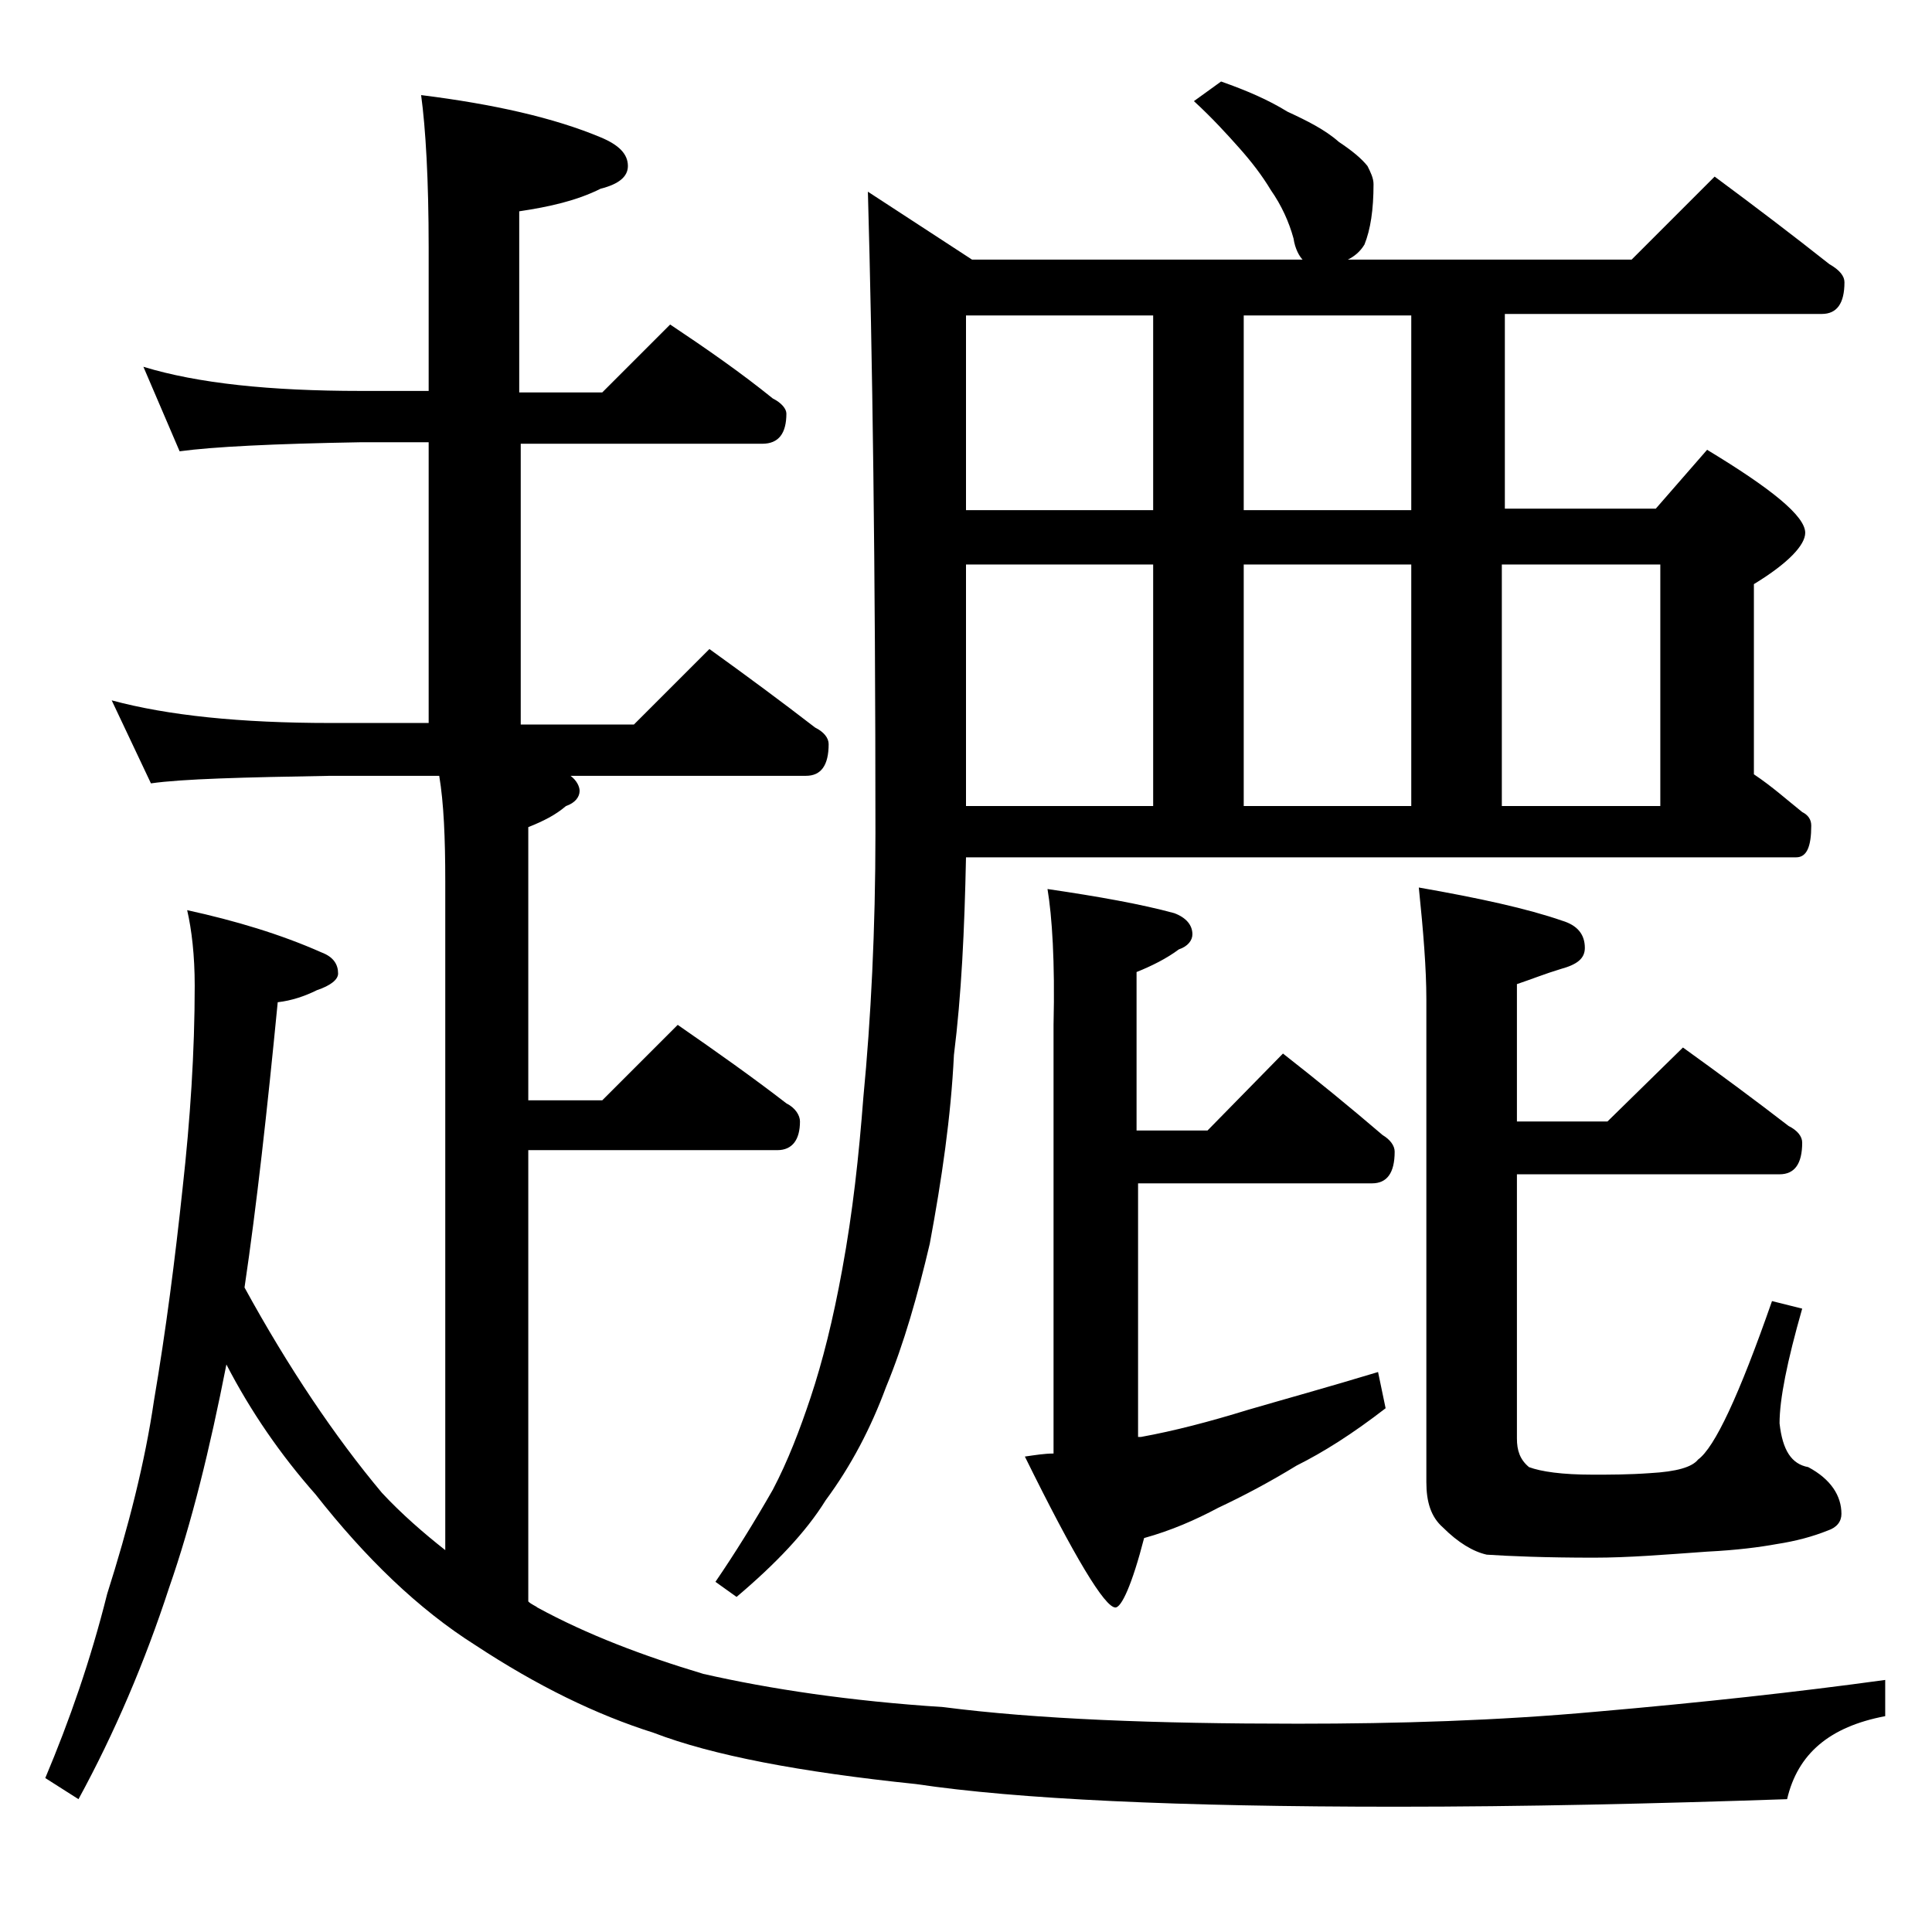
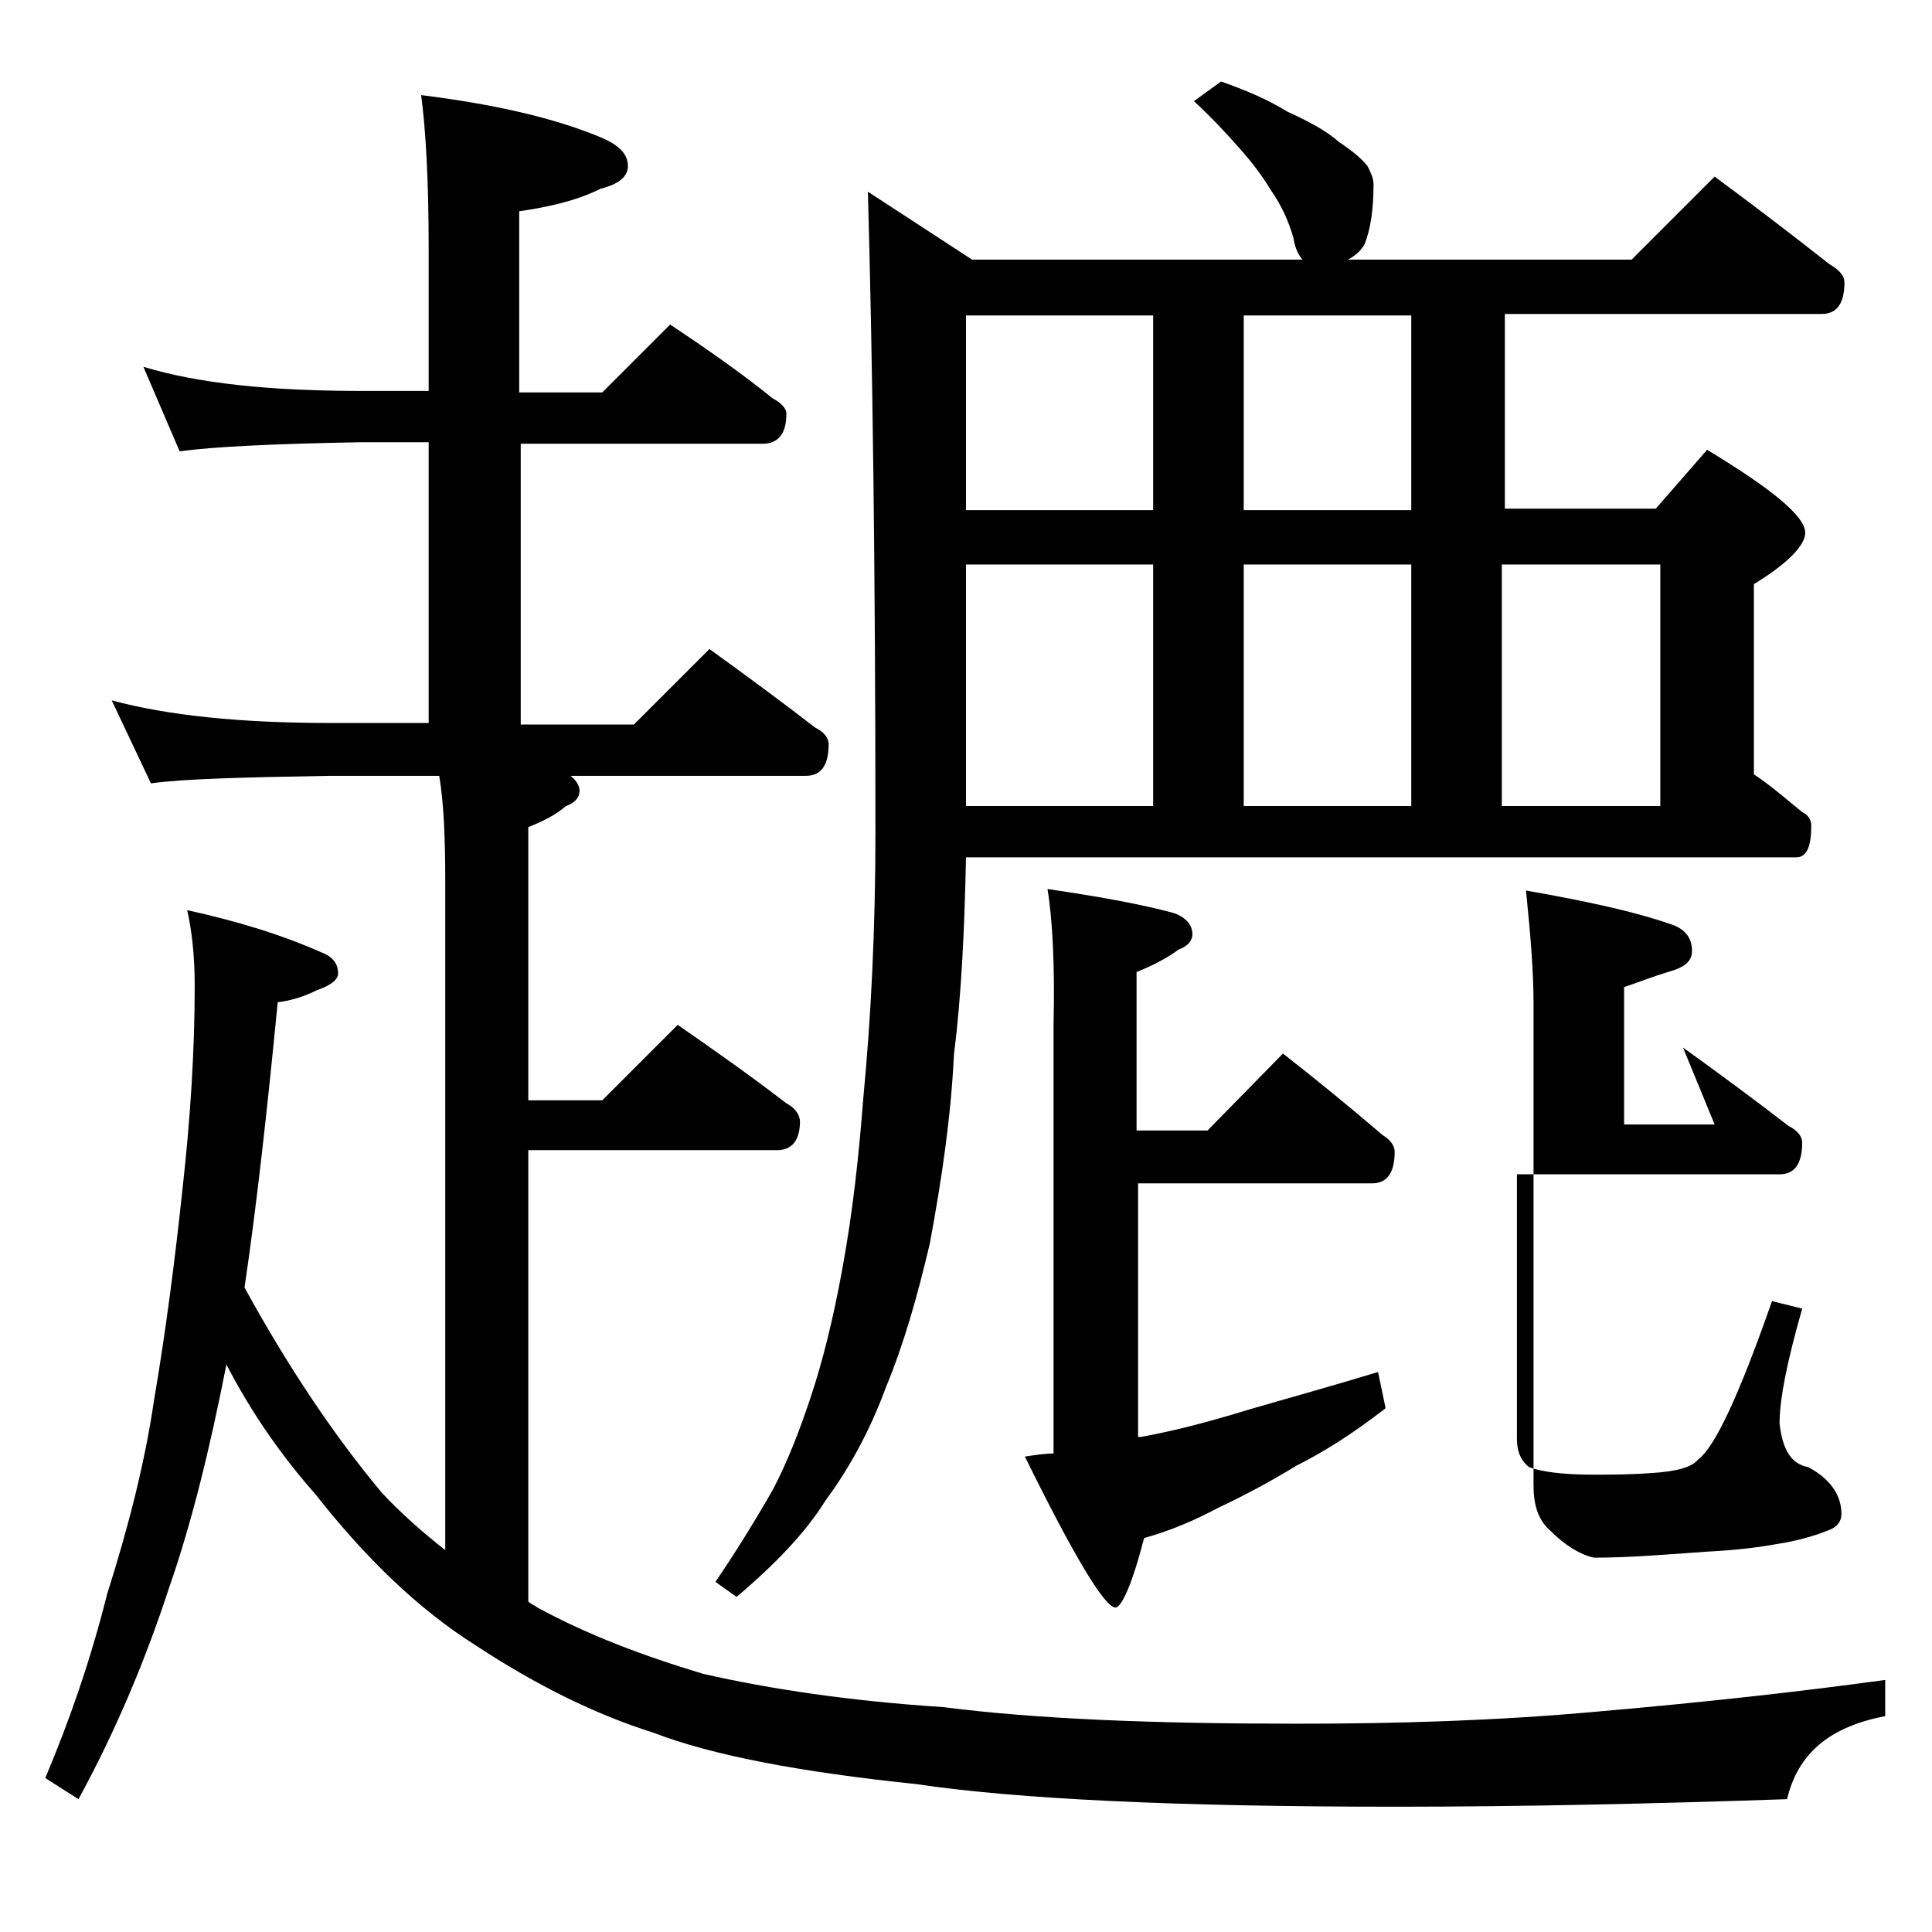
<svg xmlns="http://www.w3.org/2000/svg" version="1.1" id="Layer_1" x="0px" y="0px" viewBox="0 0 128 128" enable-background="new 0 0 128 128" xml:space="preserve">
-   <path d="M9.5,24.3c3.6,1.1,8.4,1.6,14.4,1.6h4.5v-9.5c0-4.5-0.2-7.9-0.5-10.1c4.8,0.6,8.8,1.5,11.9,2.8c1.2,0.5,1.8,1.1,1.8,1.9  c0,0.7-0.6,1.2-1.8,1.5c-1.6,0.8-3.4,1.2-5.4,1.5v12h5.5l4.5-4.5c2.4,1.6,4.7,3.2,6.8,4.9c0.6,0.3,0.9,0.7,0.9,1c0,1.3-0.5,2-1.6,2  h-16v18.6H42l5-5c2.5,1.8,4.8,3.5,7,5.2c0.6,0.3,0.9,0.7,0.9,1.1c0,1.4-0.5,2.1-1.5,2.1H37.8c0.4,0.3,0.6,0.7,0.6,1  c0,0.4-0.3,0.8-0.9,1c-0.7,0.6-1.5,1-2.5,1.4v18.1h4.9l5-5c2.6,1.8,5,3.5,7.2,5.2c0.6,0.3,0.9,0.8,0.9,1.2c0,1.2-0.5,1.9-1.5,1.9H35  v29.9c0.2,0.2,0.5,0.3,0.6,0.4c3.3,1.8,7,3.2,11,4.4c4.4,1,9.7,1.8,15.9,2.2c6.2,0.8,14,1.1,23.5,1.1c6.6,0,13.2-0.2,19.8-0.8  c6.9-0.6,13.3-1.3,19.1-2.1v2.4c-3.7,0.7-5.8,2.5-6.5,5.5c-8.8,0.3-17.5,0.5-25.9,0.5c-14.5,0-25.1-0.5-31.8-1.5  c-7.7-0.8-13.5-1.9-17.4-3.4c-3.8-1.2-7.7-3.1-11.8-5.8c-3.8-2.4-7.3-5.8-10.6-10c-2.3-2.6-4.3-5.5-5.9-8.6  c-1.1,5.6-2.3,10.5-3.8,14.8c-1.6,4.9-3.6,9.6-6,14L3,117.8c1.6-3.8,3-7.8,4.1-12.2c1.4-4.4,2.5-8.7,3.1-12.8  c0.8-4.7,1.4-9.4,1.9-14.1c0.5-4.5,0.8-9,0.8-13.4c0-2-0.2-3.7-0.5-5c3.2,0.7,6.2,1.6,8.9,2.8c0.8,0.3,1.1,0.8,1.1,1.4  c0,0.4-0.5,0.8-1.4,1.1c-0.8,0.4-1.7,0.7-2.6,0.8c-0.7,7.2-1.4,13.5-2.2,18.9c2.9,5.3,6,9.9,9.1,13.6c1.3,1.4,2.8,2.7,4.2,3.8V58.4  c0-2.9-0.1-5.2-0.4-7h-7.2c-5.8,0.1-9.8,0.2-11.9,0.5l-2.6-5.5c3.7,1,8.5,1.5,14.5,1.5h6.5V29.3h-4.5c-5.8,0.1-9.8,0.3-12,0.6  L9.5,24.3z M80.9,5.4c1.7,0.6,3.1,1.2,4.4,2c1.3,0.6,2.5,1.2,3.4,2c0.9,0.6,1.5,1.1,1.9,1.6c0.2,0.4,0.4,0.8,0.4,1.2  c0,1.7-0.2,3-0.6,4c-0.3,0.5-0.7,0.8-1.1,1h18.8l5.5-5.5c2.7,2,5.2,3.9,7.6,5.8c0.7,0.4,1,0.8,1,1.2c0,1.4-0.5,2.1-1.5,2.1h-21v12.9  h10l3.4-3.9c4.3,2.6,6.5,4.4,6.5,5.5c0,0.8-1.1,2-3.4,3.4v12.6c1.2,0.8,2.2,1.7,3.2,2.5c0.4,0.2,0.6,0.5,0.6,0.9  c0,1.4-0.3,2.1-1,2.1H64c-0.1,4.8-0.3,9.1-0.8,13.1c-0.2,4.1-0.8,8.2-1.6,12.5c-0.8,3.4-1.7,6.6-2.9,9.5c-1,2.7-2.3,5.2-4,7.5  c-1.3,2.1-3.3,4.2-5.9,6.4l-1.4-1c1.3-1.9,2.6-4,3.8-6.1c1-1.9,1.8-4,2.5-6.1c0.8-2.4,1.5-5.2,2.1-8.5c0.7-3.8,1.1-7.5,1.4-11.4  c0.5-5.2,0.8-11.1,0.8-17.5c0-17.7-0.2-31.8-0.5-42.5l6.9,4.5h21.9c-0.2-0.2-0.5-0.7-0.6-1.4c-0.3-1.1-0.8-2.2-1.5-3.2  c-0.6-1-1.3-1.9-2.1-2.8c-0.8-0.9-1.8-2-3-3.1L80.9,5.4z M76.4,33.8V20.9H64v12.9H76.4z M64,53.4h12.4v-16H64V53.4z M69.4,58.9  c3.4,0.5,6.2,1,8.4,1.6c0.8,0.3,1.2,0.8,1.2,1.4c0,0.4-0.3,0.8-0.9,1c-0.8,0.6-1.8,1.1-2.8,1.5v10.5H80l5-5.1  c2.3,1.8,4.5,3.6,6.6,5.4c0.5,0.3,0.8,0.7,0.8,1.1c0,1.4-0.5,2.1-1.5,2.1H75.4v16.8h0.2c2.2-0.4,4.5-1,7.1-1.8  c2.4-0.7,5.3-1.5,8.6-2.5l0.5,2.4c-2.2,1.7-4.1,2.9-5.9,3.8c-1.8,1.1-3.5,2-5.2,2.8c-1.5,0.8-3.1,1.5-4.9,2  c-0.8,3.1-1.5,4.6-1.9,4.6c-0.7,0-2.7-3.3-6-10c0.7-0.1,1.3-0.2,1.9-0.2V67.9C69.9,63.7,69.7,60.7,69.4,58.9z M93.5,33.8V20.9H82.4  v12.9H93.5z M82.4,53.4h11.1v-16H82.4V53.4z M111.5,69.4c2.5,1.8,4.8,3.5,7,5.2c0.6,0.3,0.9,0.7,0.9,1.1c0,1.4-0.5,2.1-1.5,2.1  h-17.4v17.5c0,0.8,0.2,1.4,0.8,1.9c0.8,0.3,2.2,0.5,4.2,0.5c1.2,0,2.4,0,3.8-0.1c1.8-0.1,2.8-0.4,3.2-0.9c1.1-0.8,2.7-4.2,4.9-10.5  l2,0.5c-1,3.5-1.5,6-1.5,7.6c0.2,1.8,0.8,2.7,1.9,2.9c1.5,0.8,2.2,1.9,2.2,3.1c0,0.5-0.3,0.9-0.9,1.1c-1,0.4-2.1,0.7-3.4,0.9  c-1.1,0.2-2.6,0.4-4.6,0.5c-2.8,0.2-5.2,0.4-7.5,0.4c-3.2,0-5.6-0.1-7.1-0.2c-0.9-0.2-1.9-0.8-2.9-1.8c-0.8-0.7-1.1-1.7-1.1-3v-32  c0-2-0.2-4.5-0.5-7.4c4,0.7,7.2,1.4,9.5,2.2c1,0.3,1.5,0.9,1.5,1.8c0,0.7-0.5,1.1-1.6,1.4c-1,0.3-2,0.7-2.9,1v9.1h6L111.5,69.4z   M99.5,53.4H110v-16H99.5V53.4z" />
+   <path d="M9.5,24.3c3.6,1.1,8.4,1.6,14.4,1.6h4.5v-9.5c0-4.5-0.2-7.9-0.5-10.1c4.8,0.6,8.8,1.5,11.9,2.8c1.2,0.5,1.8,1.1,1.8,1.9  c0,0.7-0.6,1.2-1.8,1.5c-1.6,0.8-3.4,1.2-5.4,1.5v12h5.5l4.5-4.5c2.4,1.6,4.7,3.2,6.8,4.9c0.6,0.3,0.9,0.7,0.9,1c0,1.3-0.5,2-1.6,2  h-16v18.6H42l5-5c2.5,1.8,4.8,3.5,7,5.2c0.6,0.3,0.9,0.7,0.9,1.1c0,1.4-0.5,2.1-1.5,2.1H37.8c0.4,0.3,0.6,0.7,0.6,1  c0,0.4-0.3,0.8-0.9,1c-0.7,0.6-1.5,1-2.5,1.4v18.1h4.9l5-5c2.6,1.8,5,3.5,7.2,5.2c0.6,0.3,0.9,0.8,0.9,1.2c0,1.2-0.5,1.9-1.5,1.9H35  v29.9c0.2,0.2,0.5,0.3,0.6,0.4c3.3,1.8,7,3.2,11,4.4c4.4,1,9.7,1.8,15.9,2.2c6.2,0.8,14,1.1,23.5,1.1c6.6,0,13.2-0.2,19.8-0.8  c6.9-0.6,13.3-1.3,19.1-2.1v2.4c-3.7,0.7-5.8,2.5-6.5,5.5c-8.8,0.3-17.5,0.5-25.9,0.5c-14.5,0-25.1-0.5-31.8-1.5  c-7.7-0.8-13.5-1.9-17.4-3.4c-3.8-1.2-7.7-3.1-11.8-5.8c-3.8-2.4-7.3-5.8-10.6-10c-2.3-2.6-4.3-5.5-5.9-8.6  c-1.1,5.6-2.3,10.5-3.8,14.8c-1.6,4.9-3.6,9.6-6,14L3,117.8c1.6-3.8,3-7.8,4.1-12.2c1.4-4.4,2.5-8.7,3.1-12.8  c0.8-4.7,1.4-9.4,1.9-14.1c0.5-4.5,0.8-9,0.8-13.4c0-2-0.2-3.7-0.5-5c3.2,0.7,6.2,1.6,8.9,2.8c0.8,0.3,1.1,0.8,1.1,1.4  c0,0.4-0.5,0.8-1.4,1.1c-0.8,0.4-1.7,0.7-2.6,0.8c-0.7,7.2-1.4,13.5-2.2,18.9c2.9,5.3,6,9.9,9.1,13.6c1.3,1.4,2.8,2.7,4.2,3.8V58.4  c0-2.9-0.1-5.2-0.4-7h-7.2c-5.8,0.1-9.8,0.2-11.9,0.5l-2.6-5.5c3.7,1,8.5,1.5,14.5,1.5h6.5V29.3h-4.5c-5.8,0.1-9.8,0.3-12,0.6  L9.5,24.3z M80.9,5.4c1.7,0.6,3.1,1.2,4.4,2c1.3,0.6,2.5,1.2,3.4,2c0.9,0.6,1.5,1.1,1.9,1.6c0.2,0.4,0.4,0.8,0.4,1.2  c0,1.7-0.2,3-0.6,4c-0.3,0.5-0.7,0.8-1.1,1h18.8l5.5-5.5c2.7,2,5.2,3.9,7.6,5.8c0.7,0.4,1,0.8,1,1.2c0,1.4-0.5,2.1-1.5,2.1h-21v12.9  h10l3.4-3.9c4.3,2.6,6.5,4.4,6.5,5.5c0,0.8-1.1,2-3.4,3.4v12.6c1.2,0.8,2.2,1.7,3.2,2.5c0.4,0.2,0.6,0.5,0.6,0.9  c0,1.4-0.3,2.1-1,2.1H64c-0.1,4.8-0.3,9.1-0.8,13.1c-0.2,4.1-0.8,8.2-1.6,12.5c-0.8,3.4-1.7,6.6-2.9,9.5c-1,2.7-2.3,5.2-4,7.5  c-1.3,2.1-3.3,4.2-5.9,6.4l-1.4-1c1.3-1.9,2.6-4,3.8-6.1c1-1.9,1.8-4,2.5-6.1c0.8-2.4,1.5-5.2,2.1-8.5c0.7-3.8,1.1-7.5,1.4-11.4  c0.5-5.2,0.8-11.1,0.8-17.5c0-17.7-0.2-31.8-0.5-42.5l6.9,4.5h21.9c-0.2-0.2-0.5-0.7-0.6-1.4c-0.3-1.1-0.8-2.2-1.5-3.2  c-0.6-1-1.3-1.9-2.1-2.8c-0.8-0.9-1.8-2-3-3.1L80.9,5.4z M76.4,33.8V20.9H64v12.9H76.4z M64,53.4h12.4v-16H64V53.4z M69.4,58.9  c3.4,0.5,6.2,1,8.4,1.6c0.8,0.3,1.2,0.8,1.2,1.4c0,0.4-0.3,0.8-0.9,1c-0.8,0.6-1.8,1.1-2.8,1.5v10.5H80l5-5.1  c2.3,1.8,4.5,3.6,6.6,5.4c0.5,0.3,0.8,0.7,0.8,1.1c0,1.4-0.5,2.1-1.5,2.1H75.4v16.8h0.2c2.2-0.4,4.5-1,7.1-1.8  c2.4-0.7,5.3-1.5,8.6-2.5l0.5,2.4c-2.2,1.7-4.1,2.9-5.9,3.8c-1.8,1.1-3.5,2-5.2,2.8c-1.5,0.8-3.1,1.5-4.9,2  c-0.8,3.1-1.5,4.6-1.9,4.6c-0.7,0-2.7-3.3-6-10c0.7-0.1,1.3-0.2,1.9-0.2V67.9C69.9,63.7,69.7,60.7,69.4,58.9z M93.5,33.8V20.9H82.4  v12.9H93.5z M82.4,53.4h11.1v-16H82.4V53.4z M111.5,69.4c2.5,1.8,4.8,3.5,7,5.2c0.6,0.3,0.9,0.7,0.9,1.1c0,1.4-0.5,2.1-1.5,2.1  h-17.4v17.5c0,0.8,0.2,1.4,0.8,1.9c0.8,0.3,2.2,0.5,4.2,0.5c1.2,0,2.4,0,3.8-0.1c1.8-0.1,2.8-0.4,3.2-0.9c1.1-0.8,2.7-4.2,4.9-10.5  l2,0.5c-1,3.5-1.5,6-1.5,7.6c0.2,1.8,0.8,2.7,1.9,2.9c1.5,0.8,2.2,1.9,2.2,3.1c0,0.5-0.3,0.9-0.9,1.1c-1,0.4-2.1,0.7-3.4,0.9  c-1.1,0.2-2.6,0.4-4.6,0.5c-2.8,0.2-5.2,0.4-7.5,0.4c-0.9-0.2-1.9-0.8-2.9-1.8c-0.8-0.7-1.1-1.7-1.1-3v-32  c0-2-0.2-4.5-0.5-7.4c4,0.7,7.2,1.4,9.5,2.2c1,0.3,1.5,0.9,1.5,1.8c0,0.7-0.5,1.1-1.6,1.4c-1,0.3-2,0.7-2.9,1v9.1h6L111.5,69.4z   M99.5,53.4H110v-16H99.5V53.4z" />
</svg>